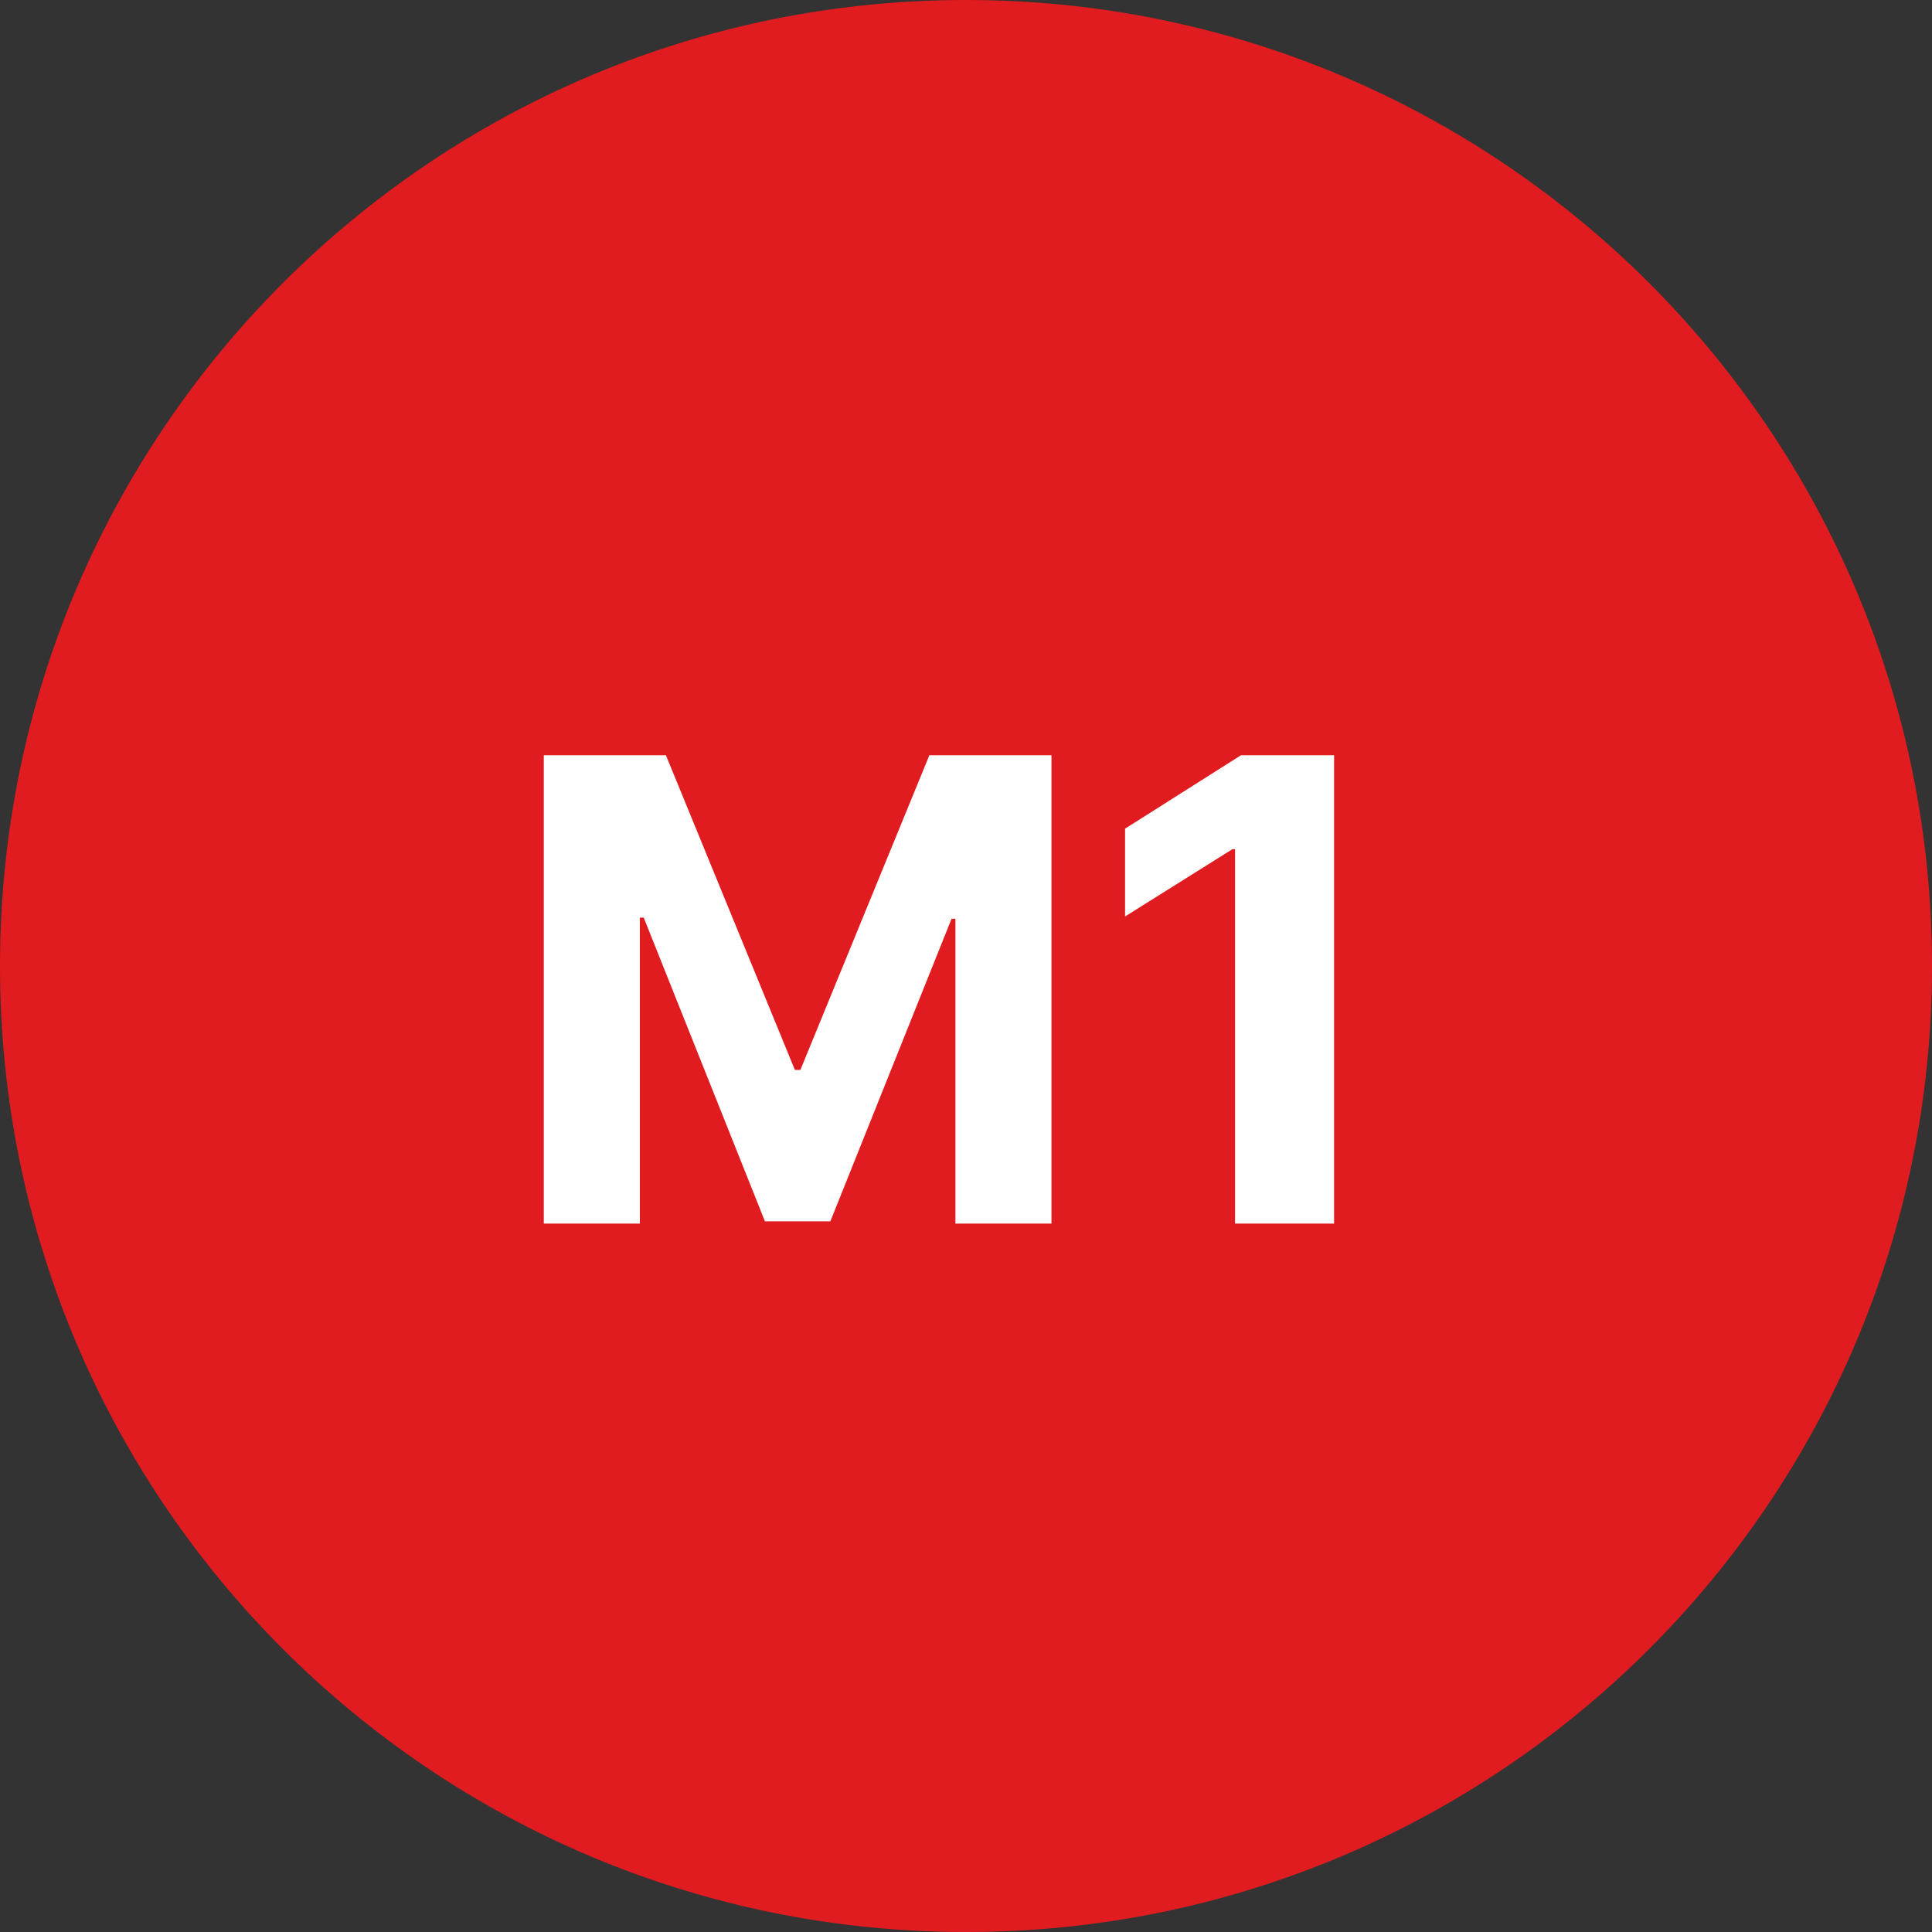
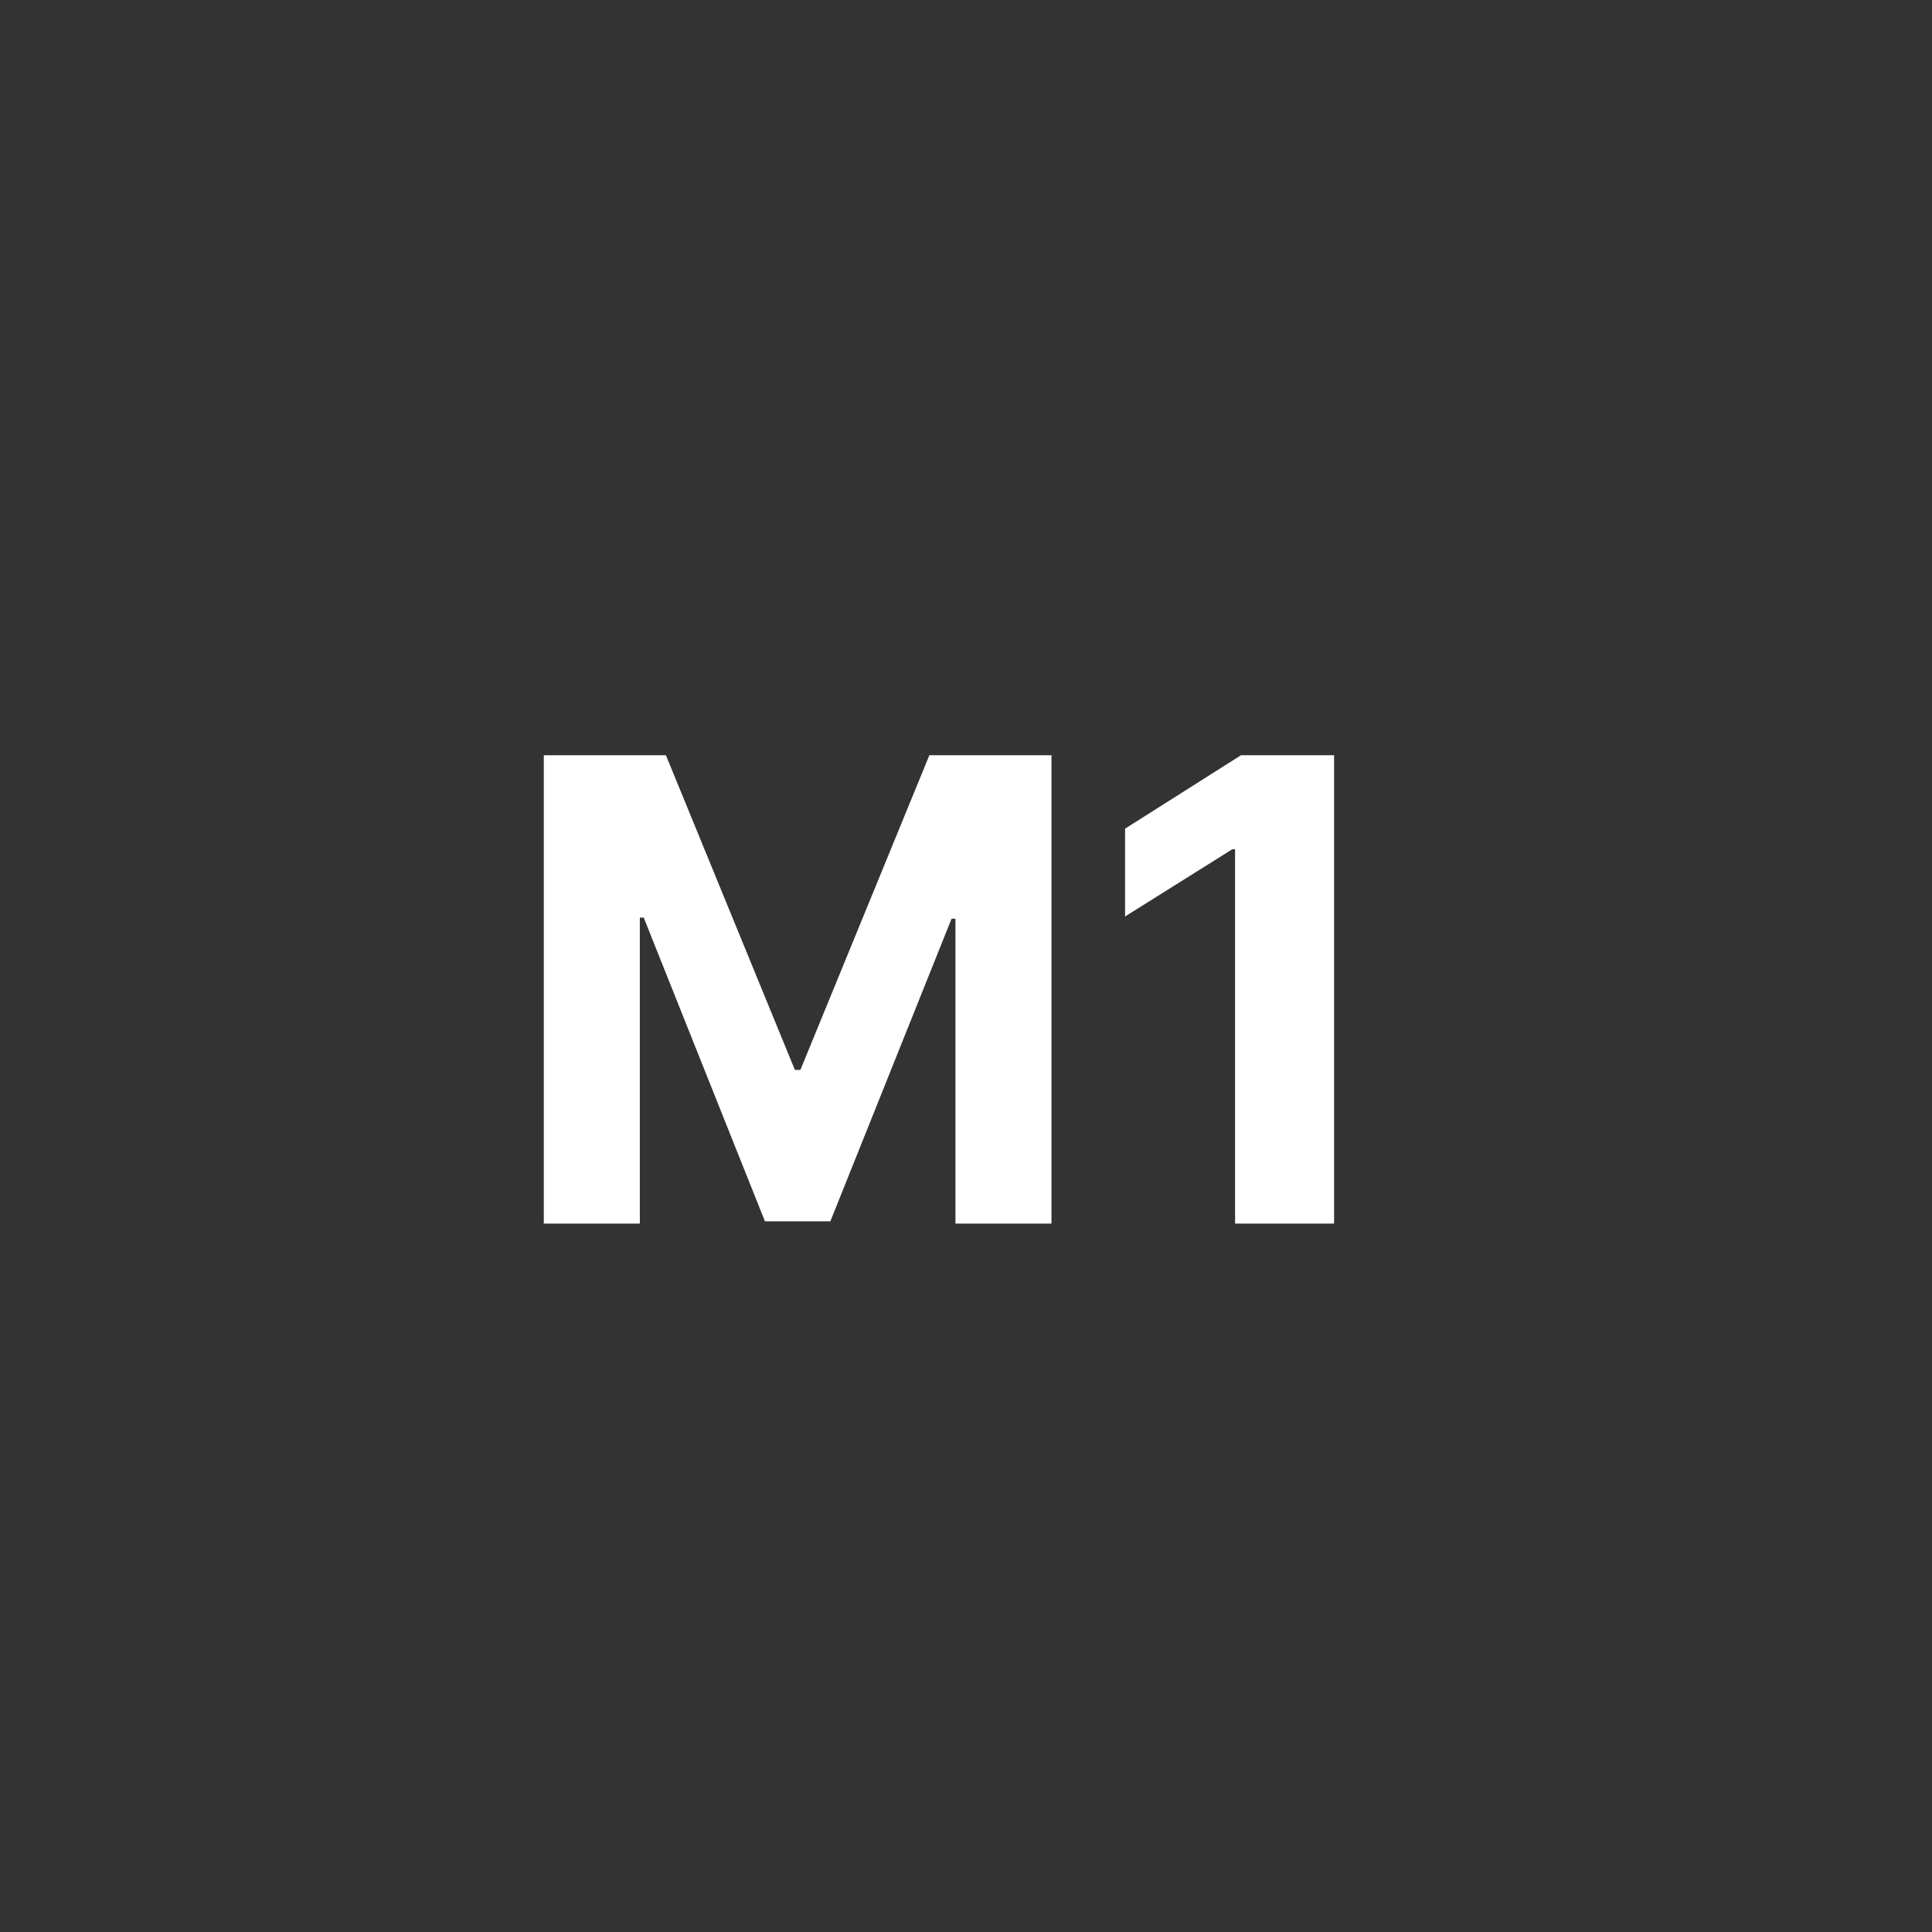
<svg xmlns="http://www.w3.org/2000/svg" width="90" height="90" viewBox="0 0 90 90" fill="none">
  <rect x="0" y="0" width="90" height="90" fill="#333333" stroke="none" />
-   <path d="M0 45C0 20.147 20.147 0 45 0C69.853 0 90 20.147 90 45C90 69.853 69.853 90 45 90C20.147 90 0 69.853 0 45Z" fill="#E11C20" />
  <path d="M25.332 35.182H31.021L37.029 49.841H37.285L43.294 35.182H48.982V57H44.508V42.799H44.327L38.681 56.894H35.634L29.987 42.746H29.806V57H25.332V35.182Z" fill="white" />
  <path d="M62.147 35.182V57H57.534V39.56H57.407L52.41 42.693V38.602L57.811 35.182H62.147Z" fill="white" />
</svg>